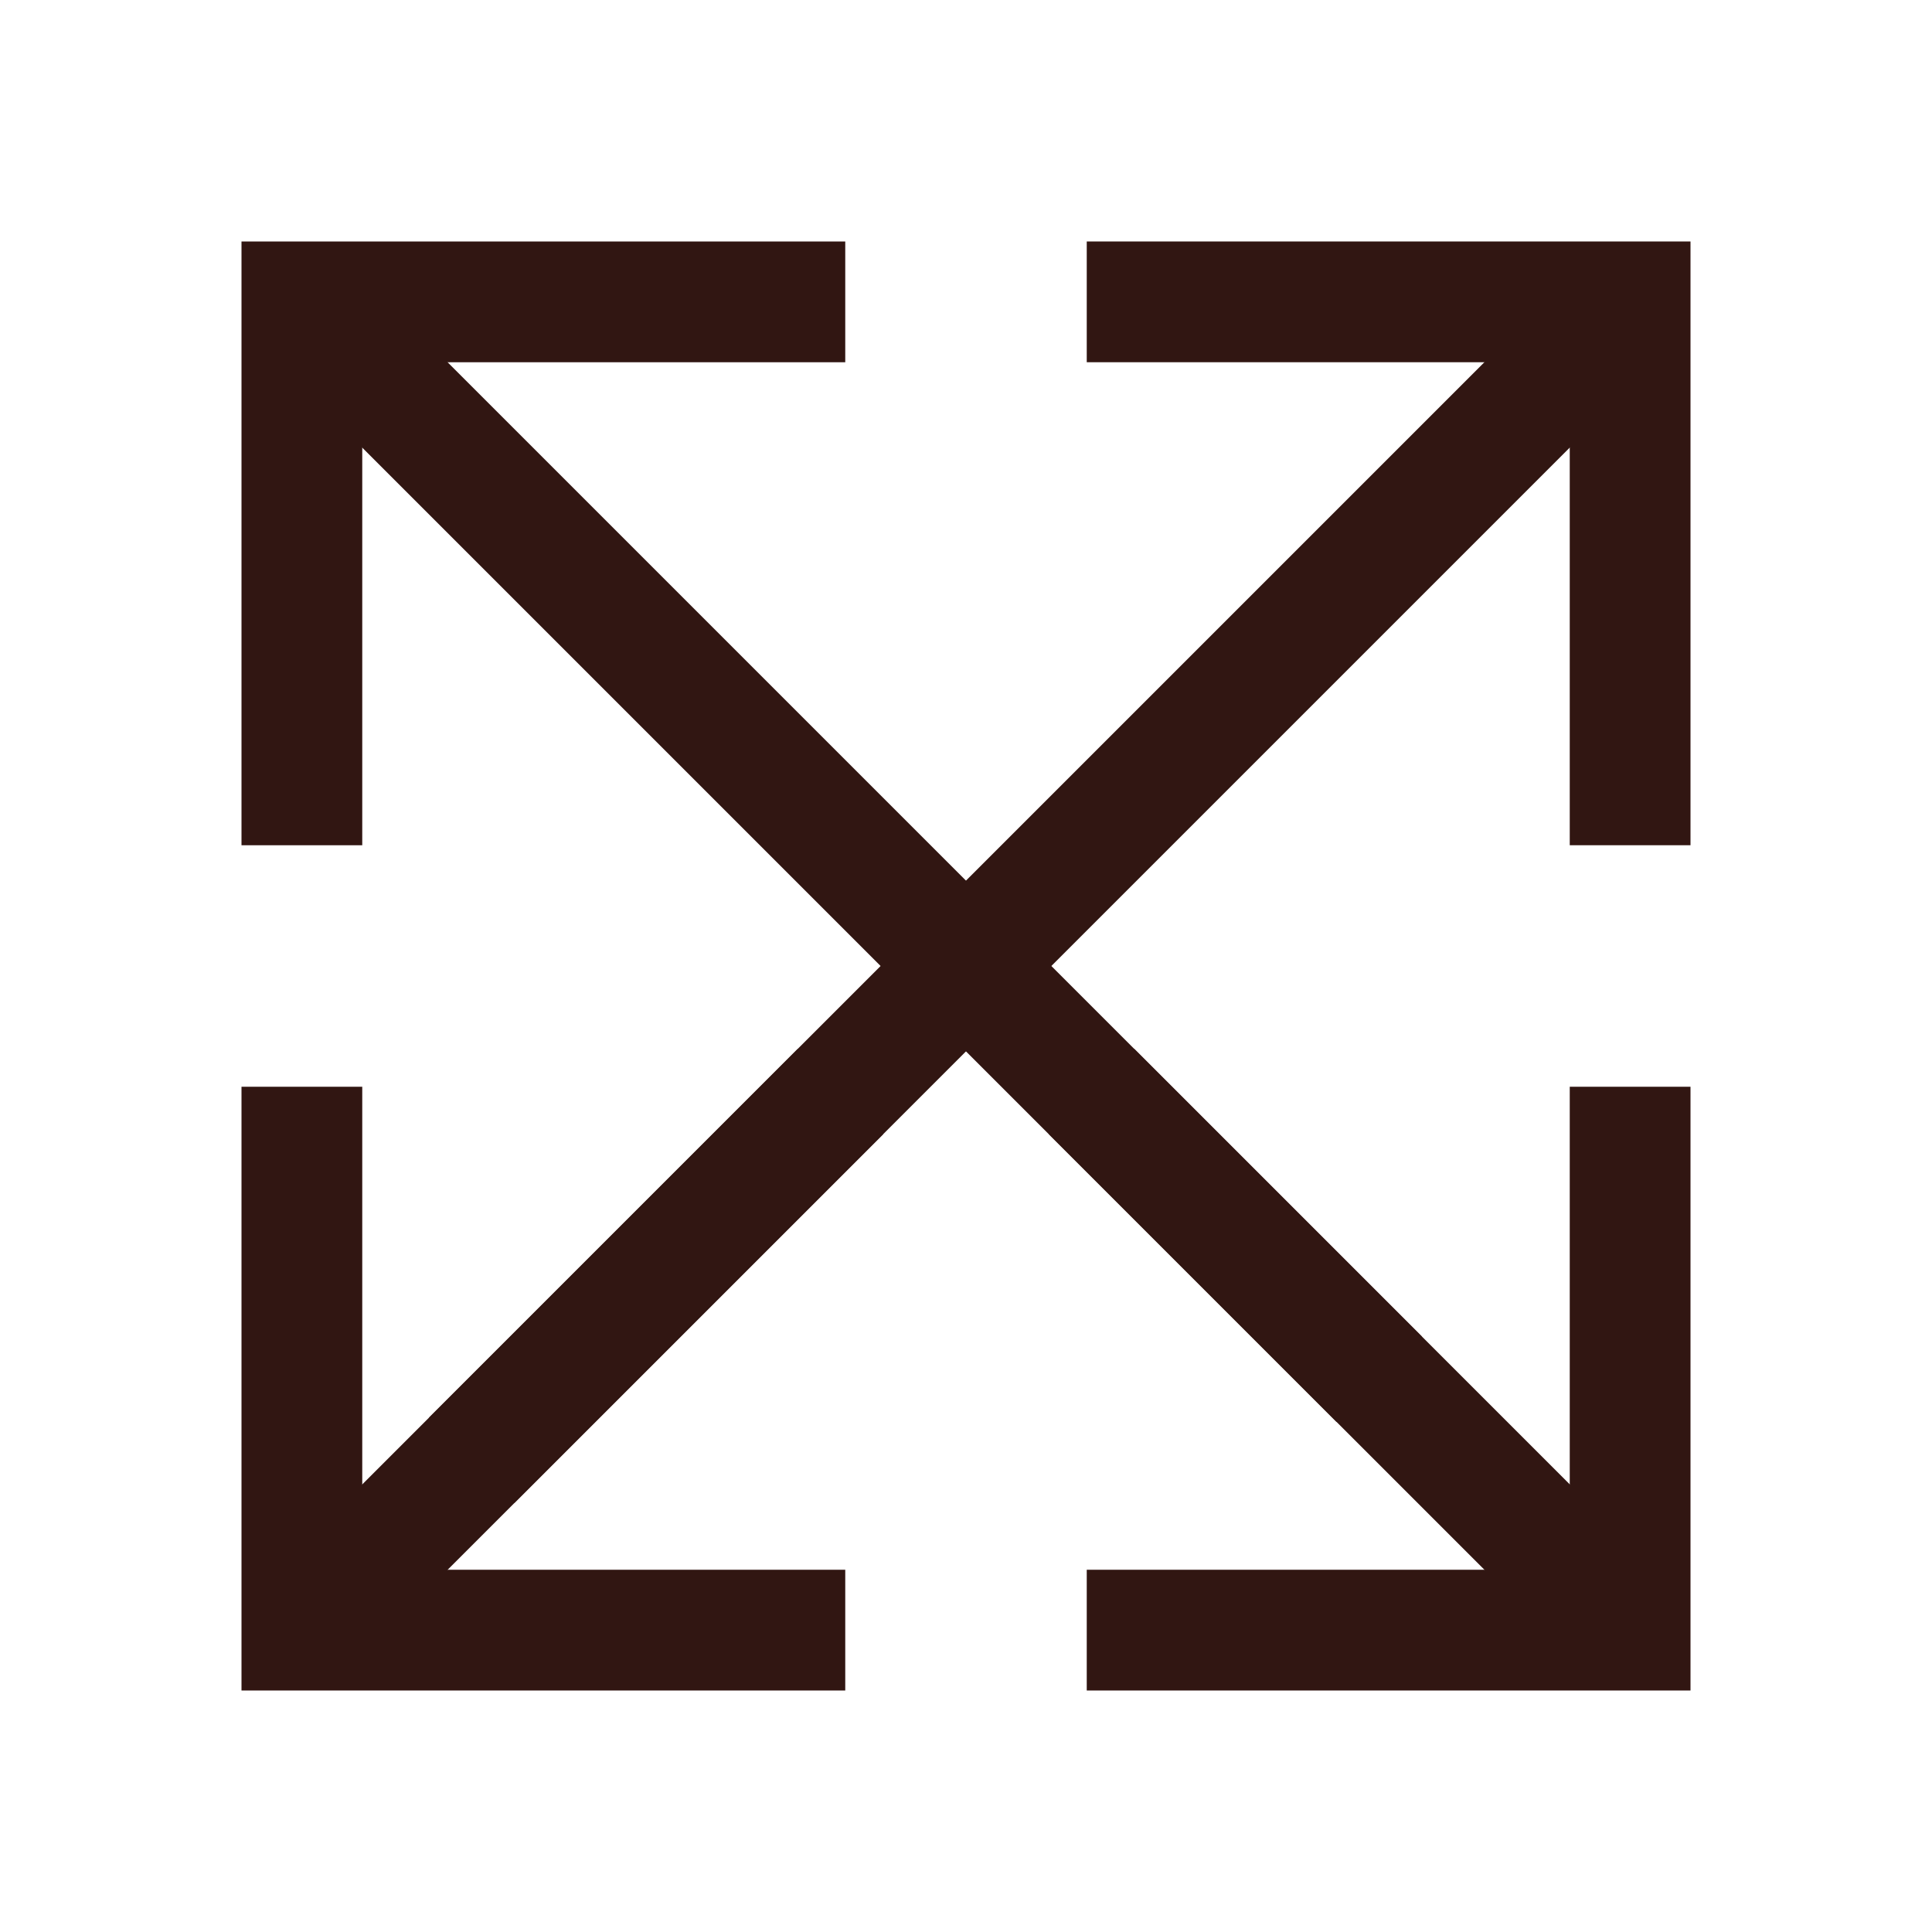
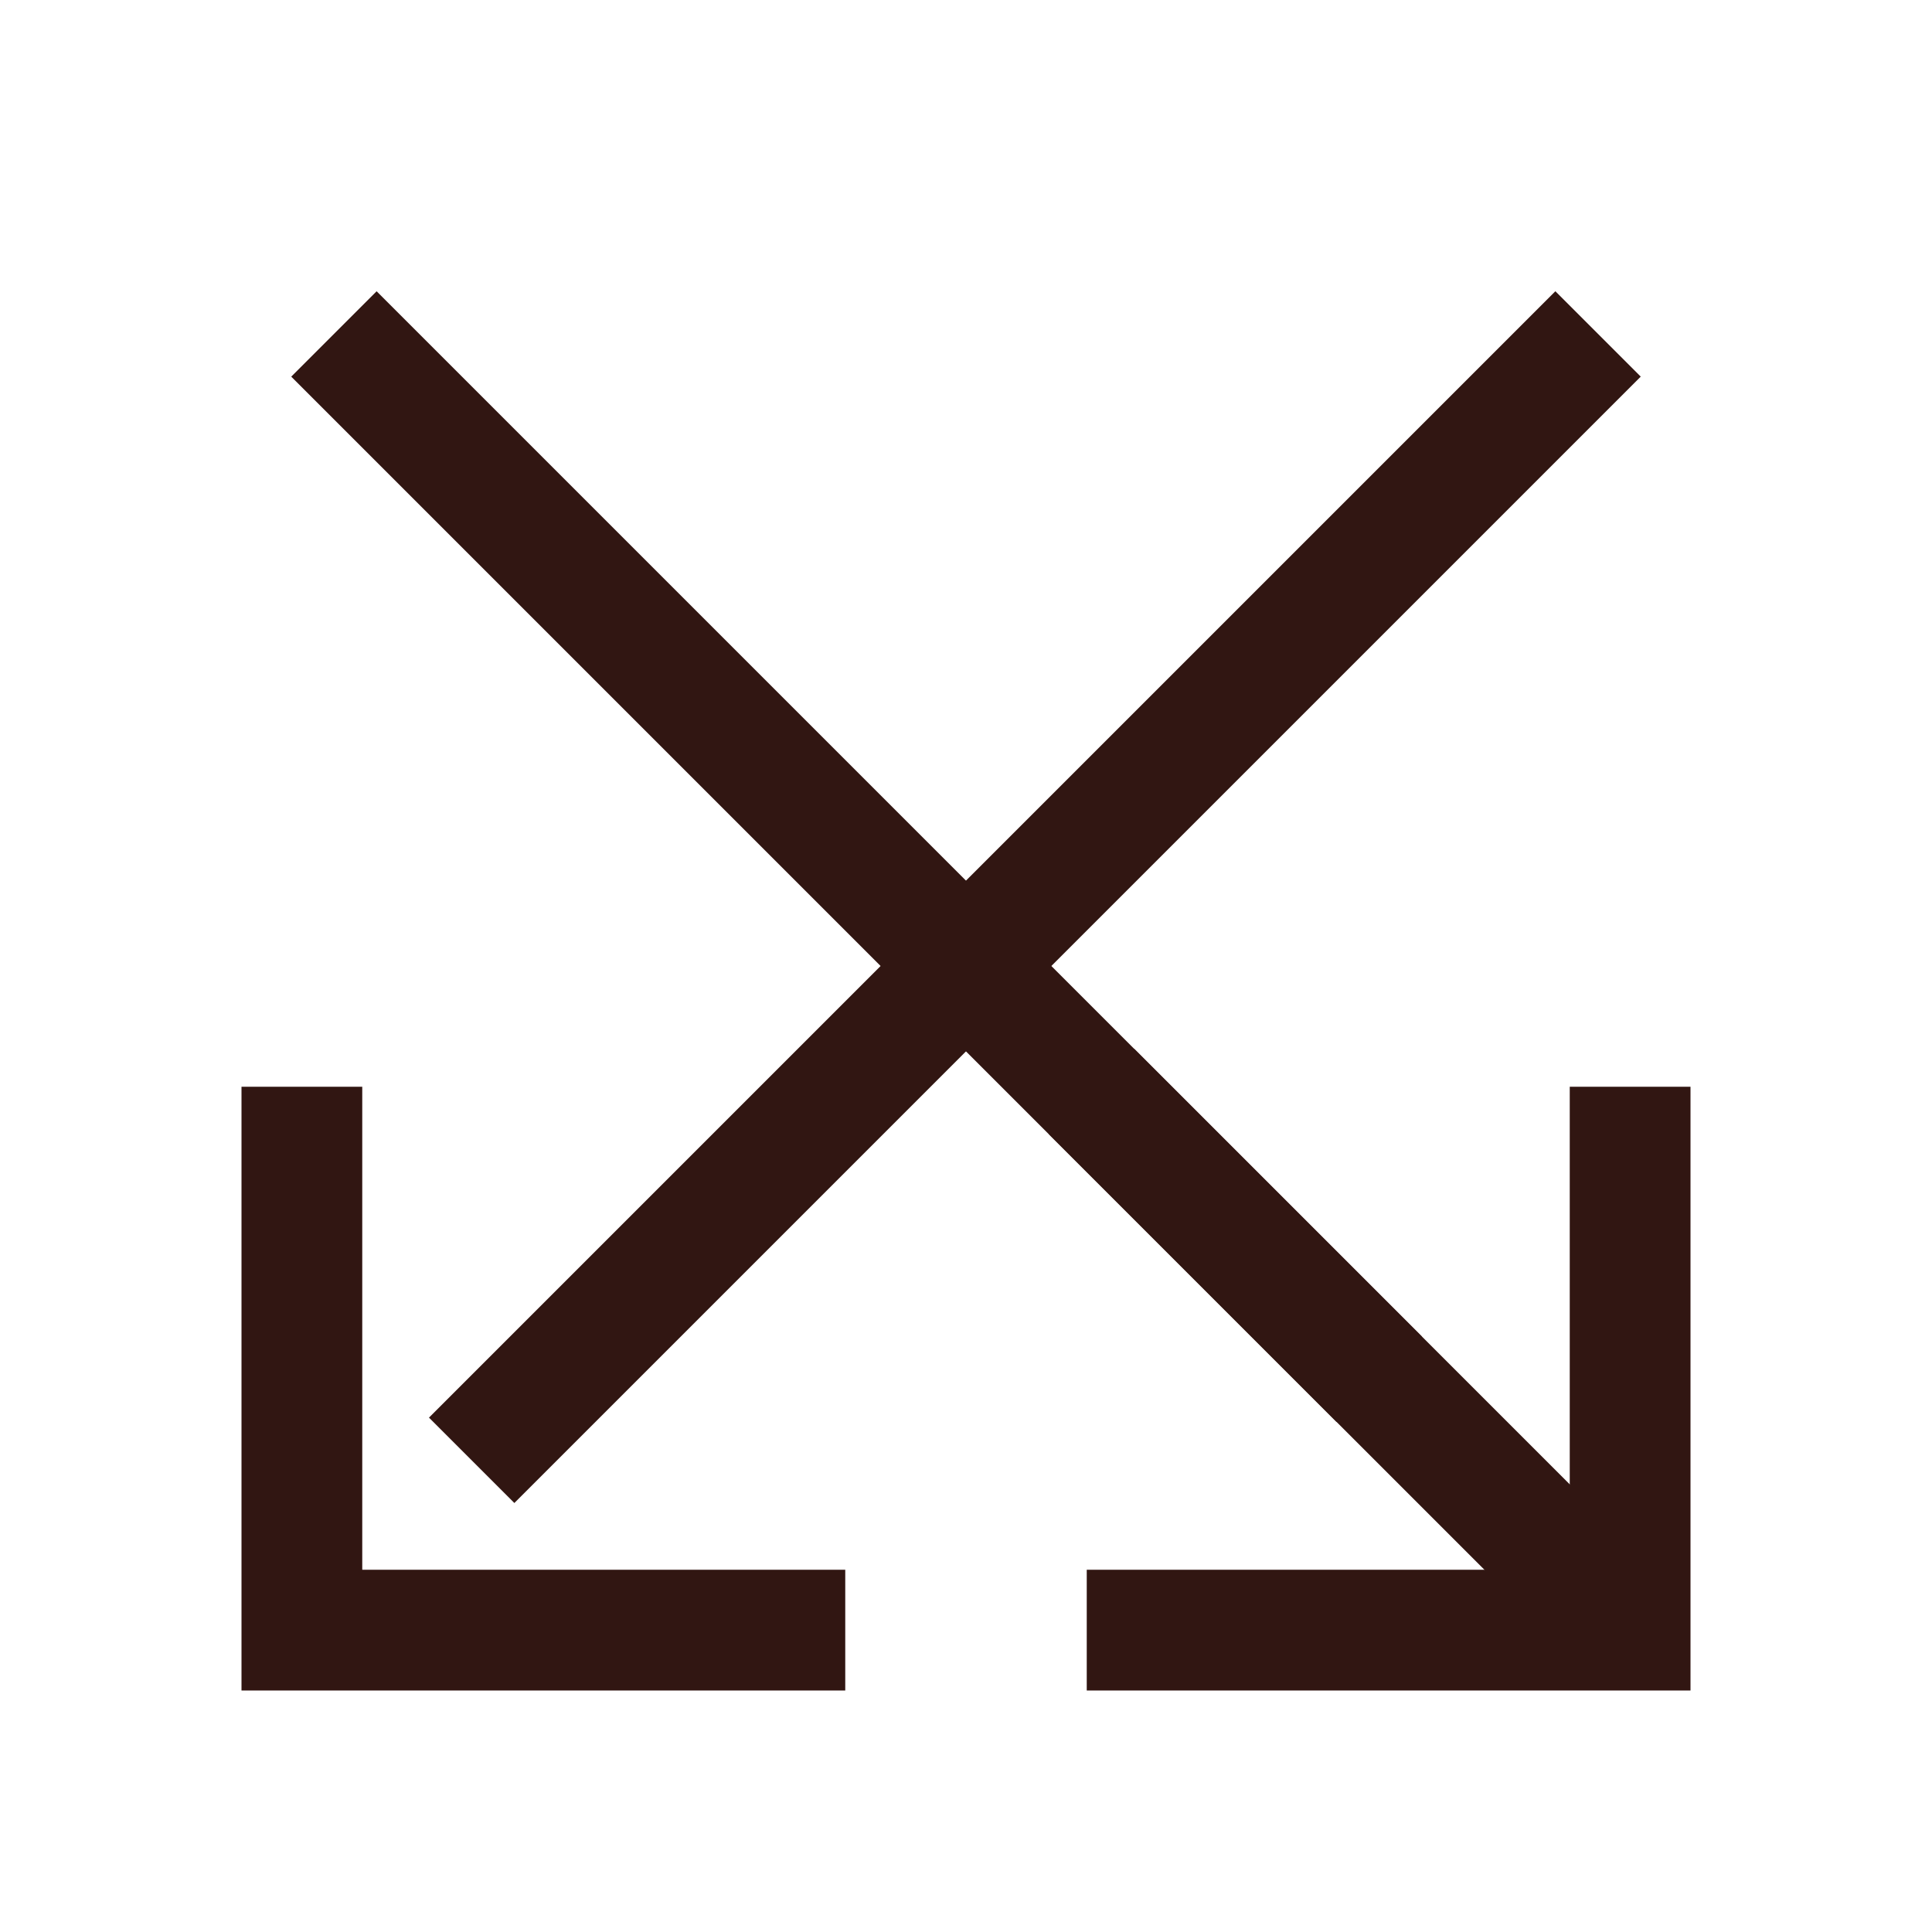
<svg xmlns="http://www.w3.org/2000/svg" width="100" height="100" viewBox="0 0 100 100" fill="none">
  <rect x="19.494" y="15.076" width="76.511" height="6.25" transform="rotate(45 19.494 15.076)" fill="#311612" />
-   <path d="M43.75 15.625L15.625 15.625V43.75" stroke="#311612" stroke-width="6.25" />
  <rect x="84.924" y="19.494" width="82.45" height="6.25" transform="rotate(135 84.924 19.494)" fill="#311612" />
-   <path d="M84.375 43.749V15.624L56.25 15.624" stroke="#311612" stroke-width="6.25" />
-   <rect x="16.443" y="79.139" width="35.148" height="6.25" transform="rotate(-45 16.443 79.139)" fill="#311612" />
  <path d="M15.625 56.25V84.375H43.75" stroke="#311612" stroke-width="6.25" />
  <rect x="80.018" y="84.436" width="36.391" height="6.25" transform="rotate(-135 80.018 84.436)" fill="#311612" />
  <path d="M56.25 84.375H84.375V56.25" stroke="#311612" stroke-width="6.25" />
</svg>